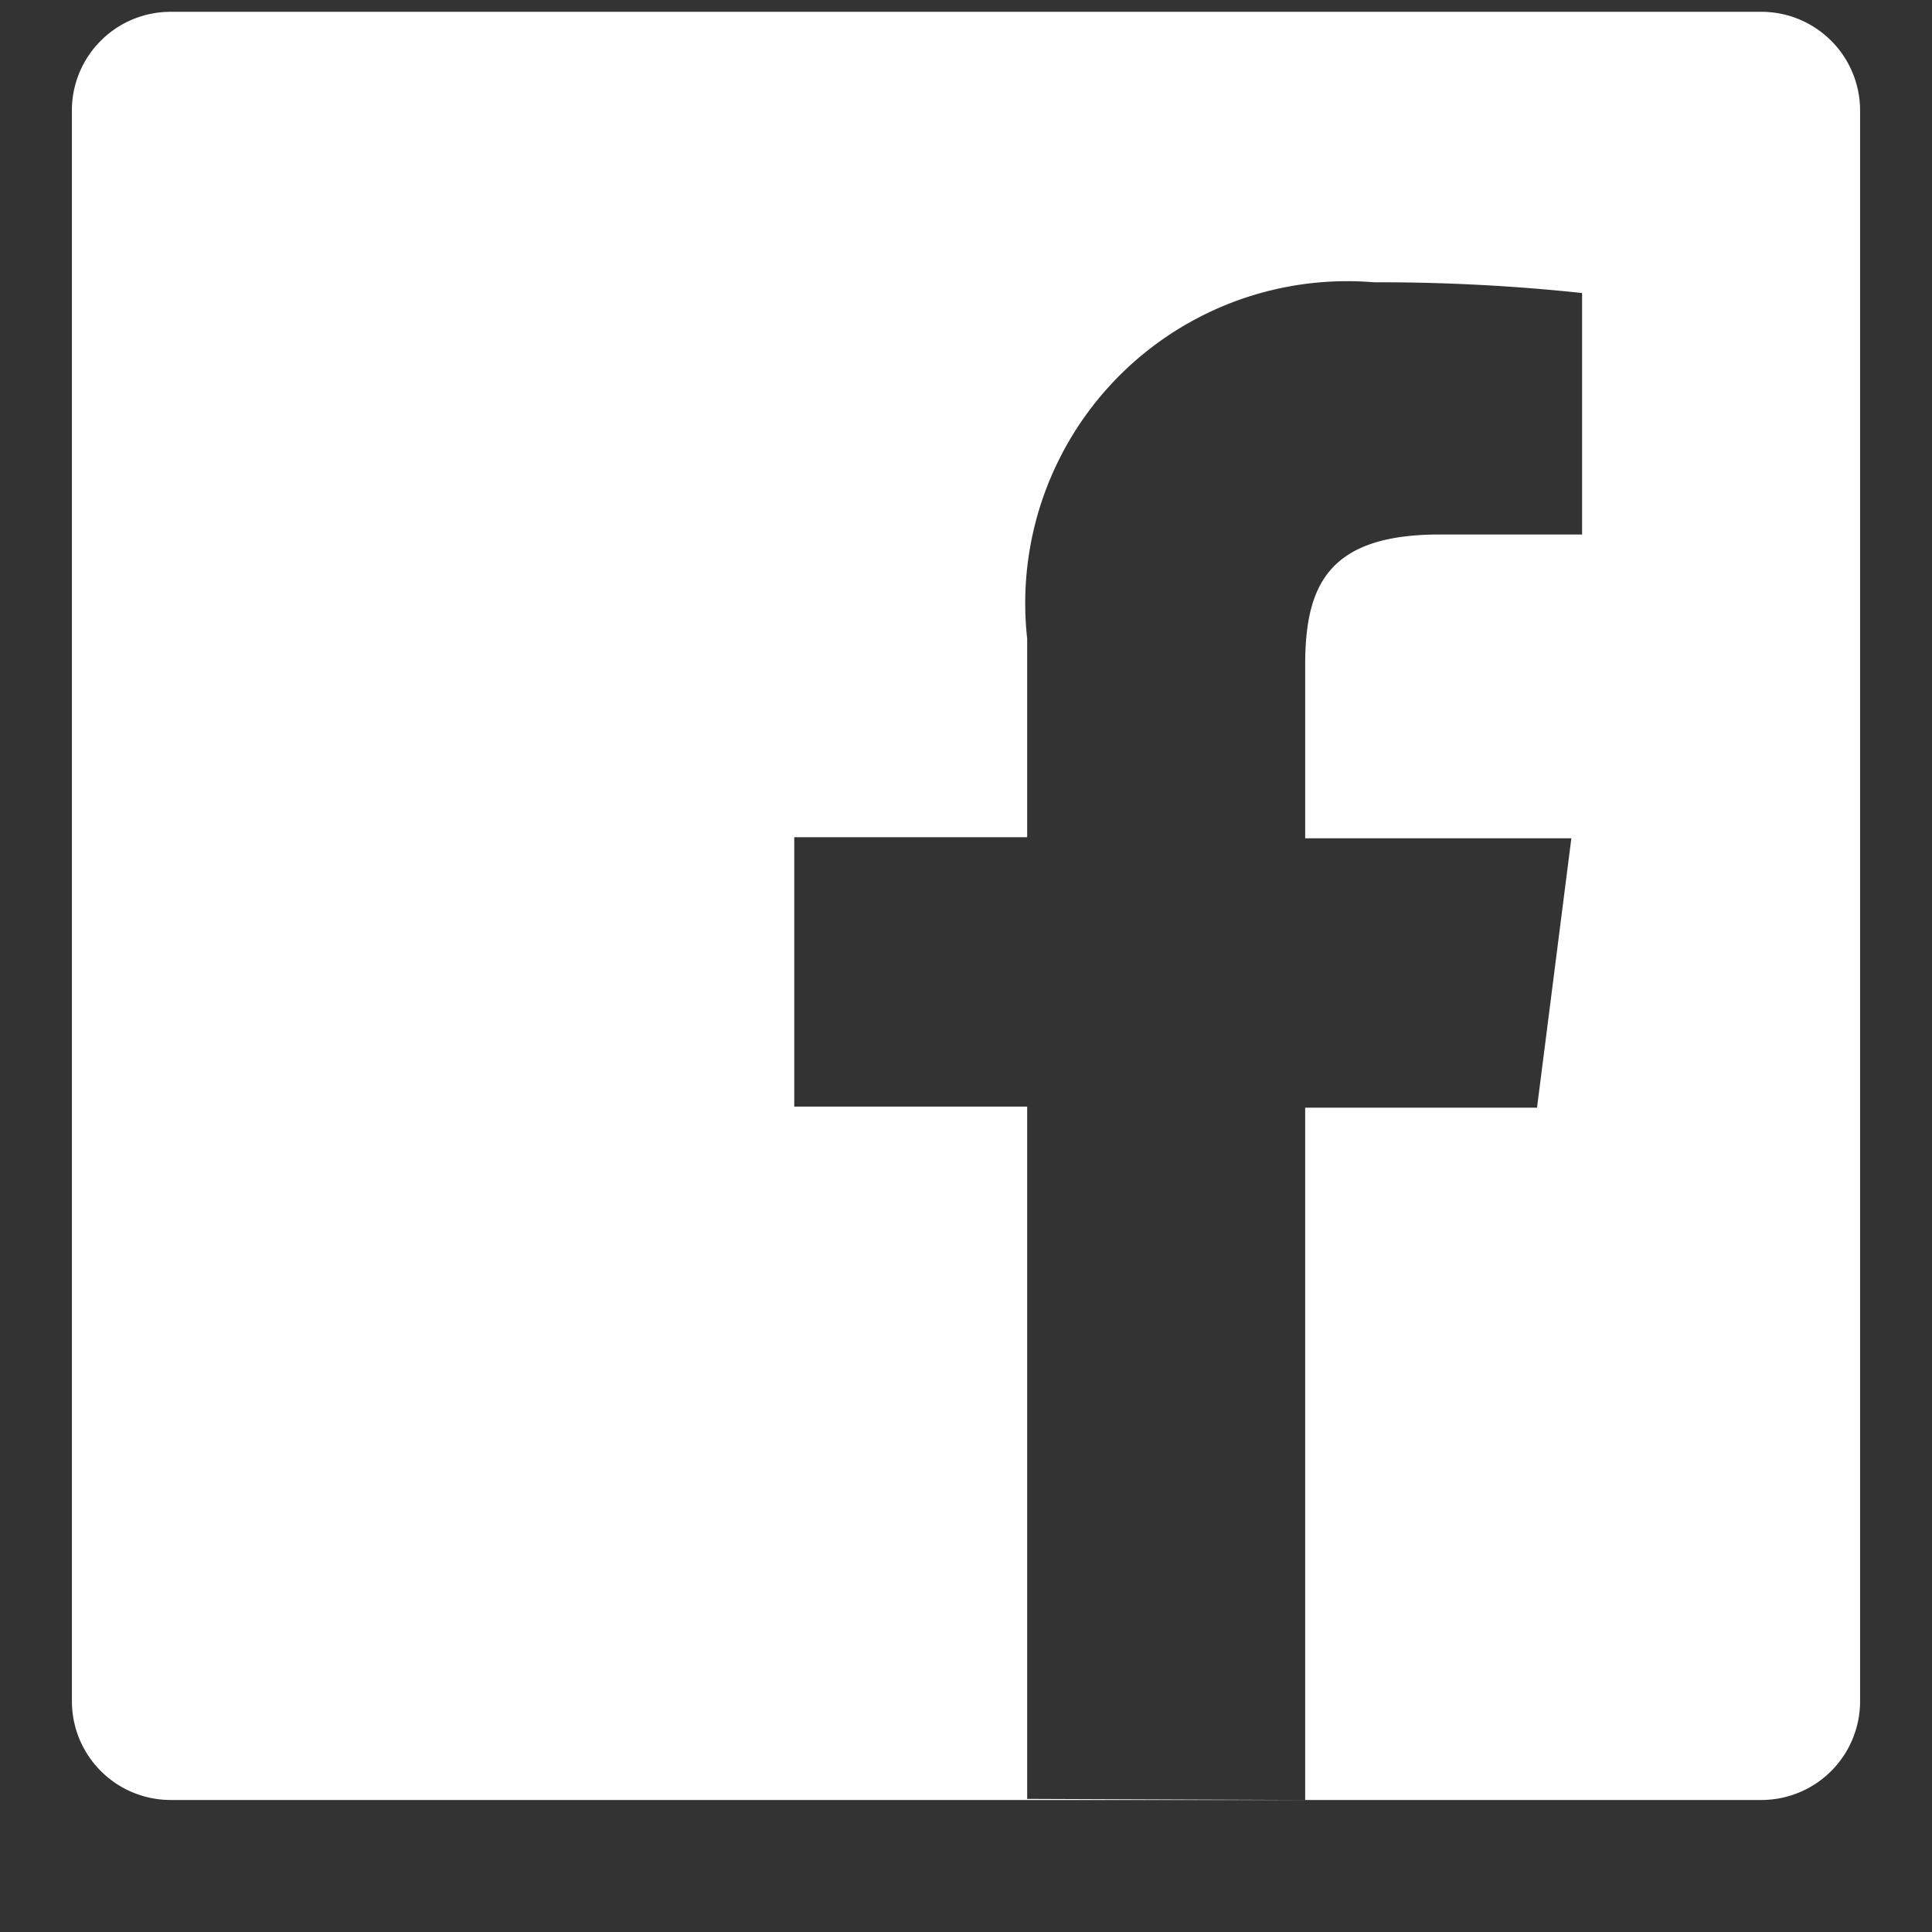
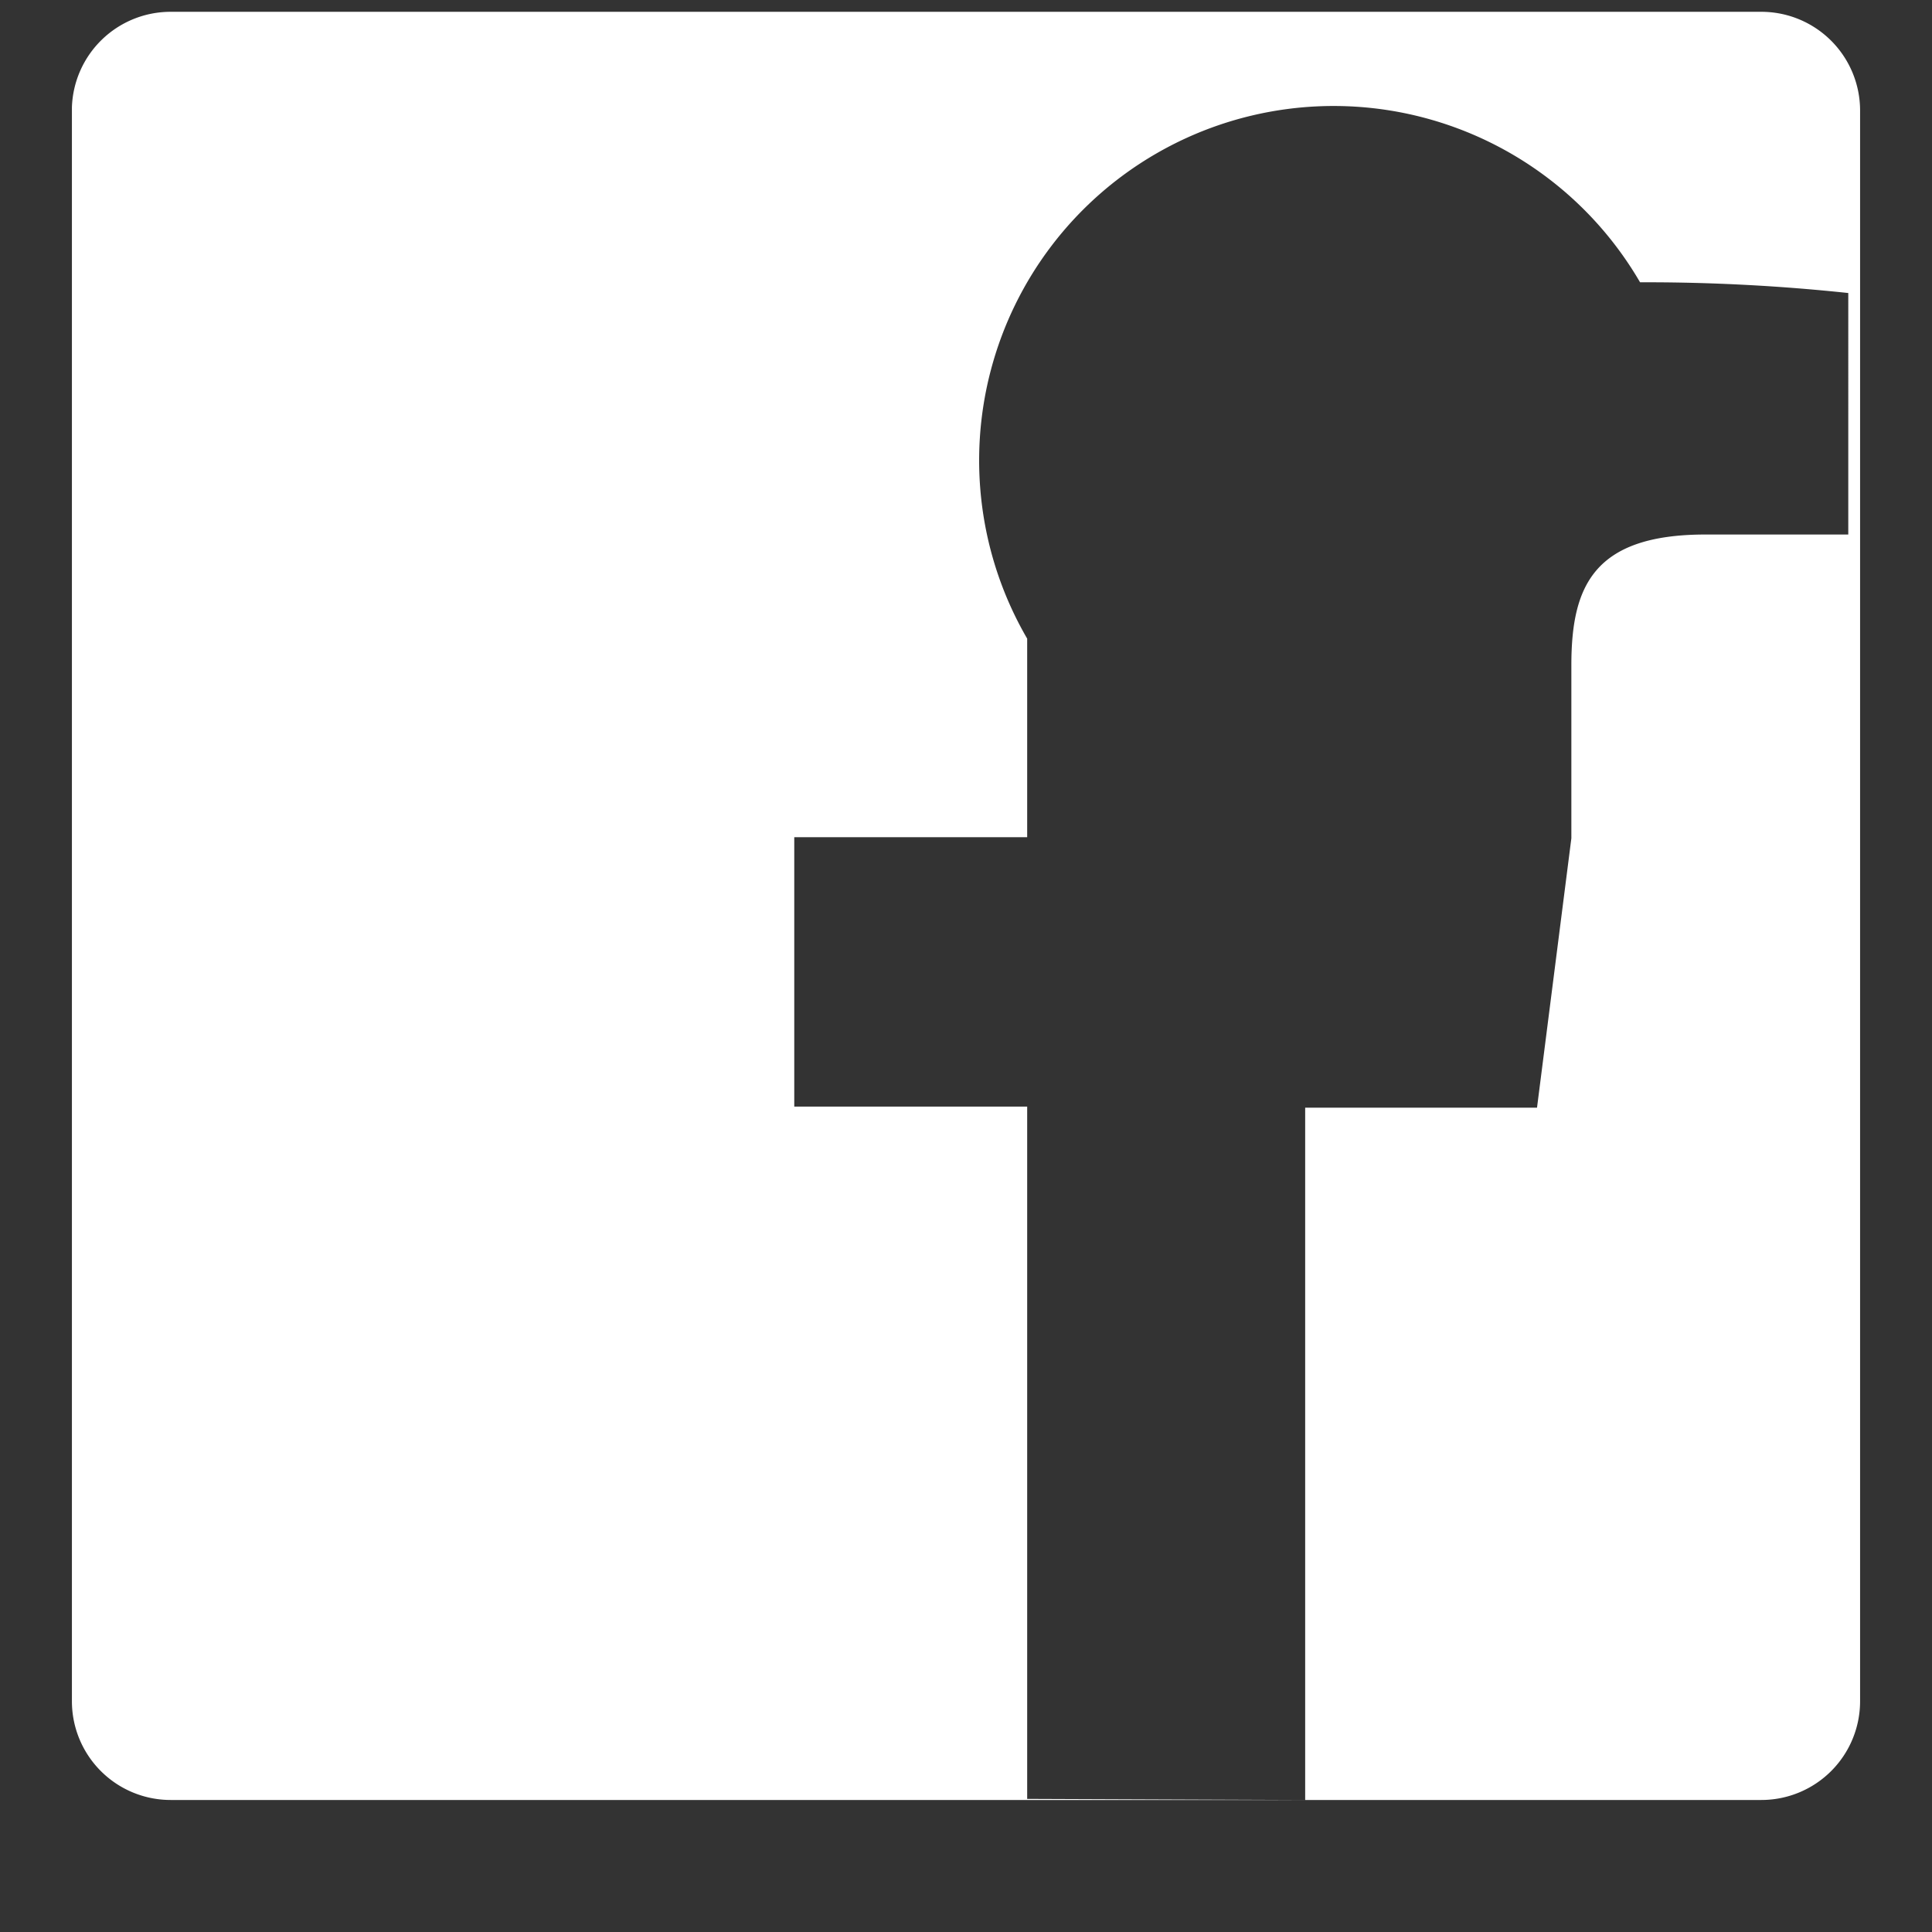
<svg xmlns="http://www.w3.org/2000/svg" viewBox="0 0 18 18">
  <rect x="0" y="0" width="18" height="18" fill="#333333" stroke="none" />
  <defs>
    <style>.a{fill:none;}.b{fill:#fff;}</style>
  </defs>
  <title>facebook-icon</title>
-   <rect class="a" x="5.48" y="1.21" width="10.61" height="15.56" />
-   <path class="b" d="M1.59,16.77a.92.92,0,0,1-.92-.92V1A.92.92,0,0,1,1.59.11H16.41a.92.92,0,0,1,.92.92V15.85a.92.92,0,0,1-.92.92Zm10.57,0V10.32h2.16l.32-2.51H12.16V6.2c0-.73.2-1.22,1.25-1.22h1.33V2.73a17.81,17.81,0,0,0-1.94-.1A3,3,0,0,0,9.57,5.95V7.8H7.4v2.51H9.57v6.45Z" />
+   <path class="b" d="M1.59,16.77a.92.92,0,0,1-.92-.92V1A.92.92,0,0,1,1.59.11H16.41a.92.92,0,0,1,.92.92V15.85a.92.92,0,0,1-.92.92Zm10.57,0V10.32h2.16l.32-2.51V6.2c0-.73.2-1.22,1.25-1.22h1.33V2.73a17.81,17.81,0,0,0-1.94-.1A3,3,0,0,0,9.57,5.95V7.8H7.4v2.51H9.57v6.45Z" />
</svg>